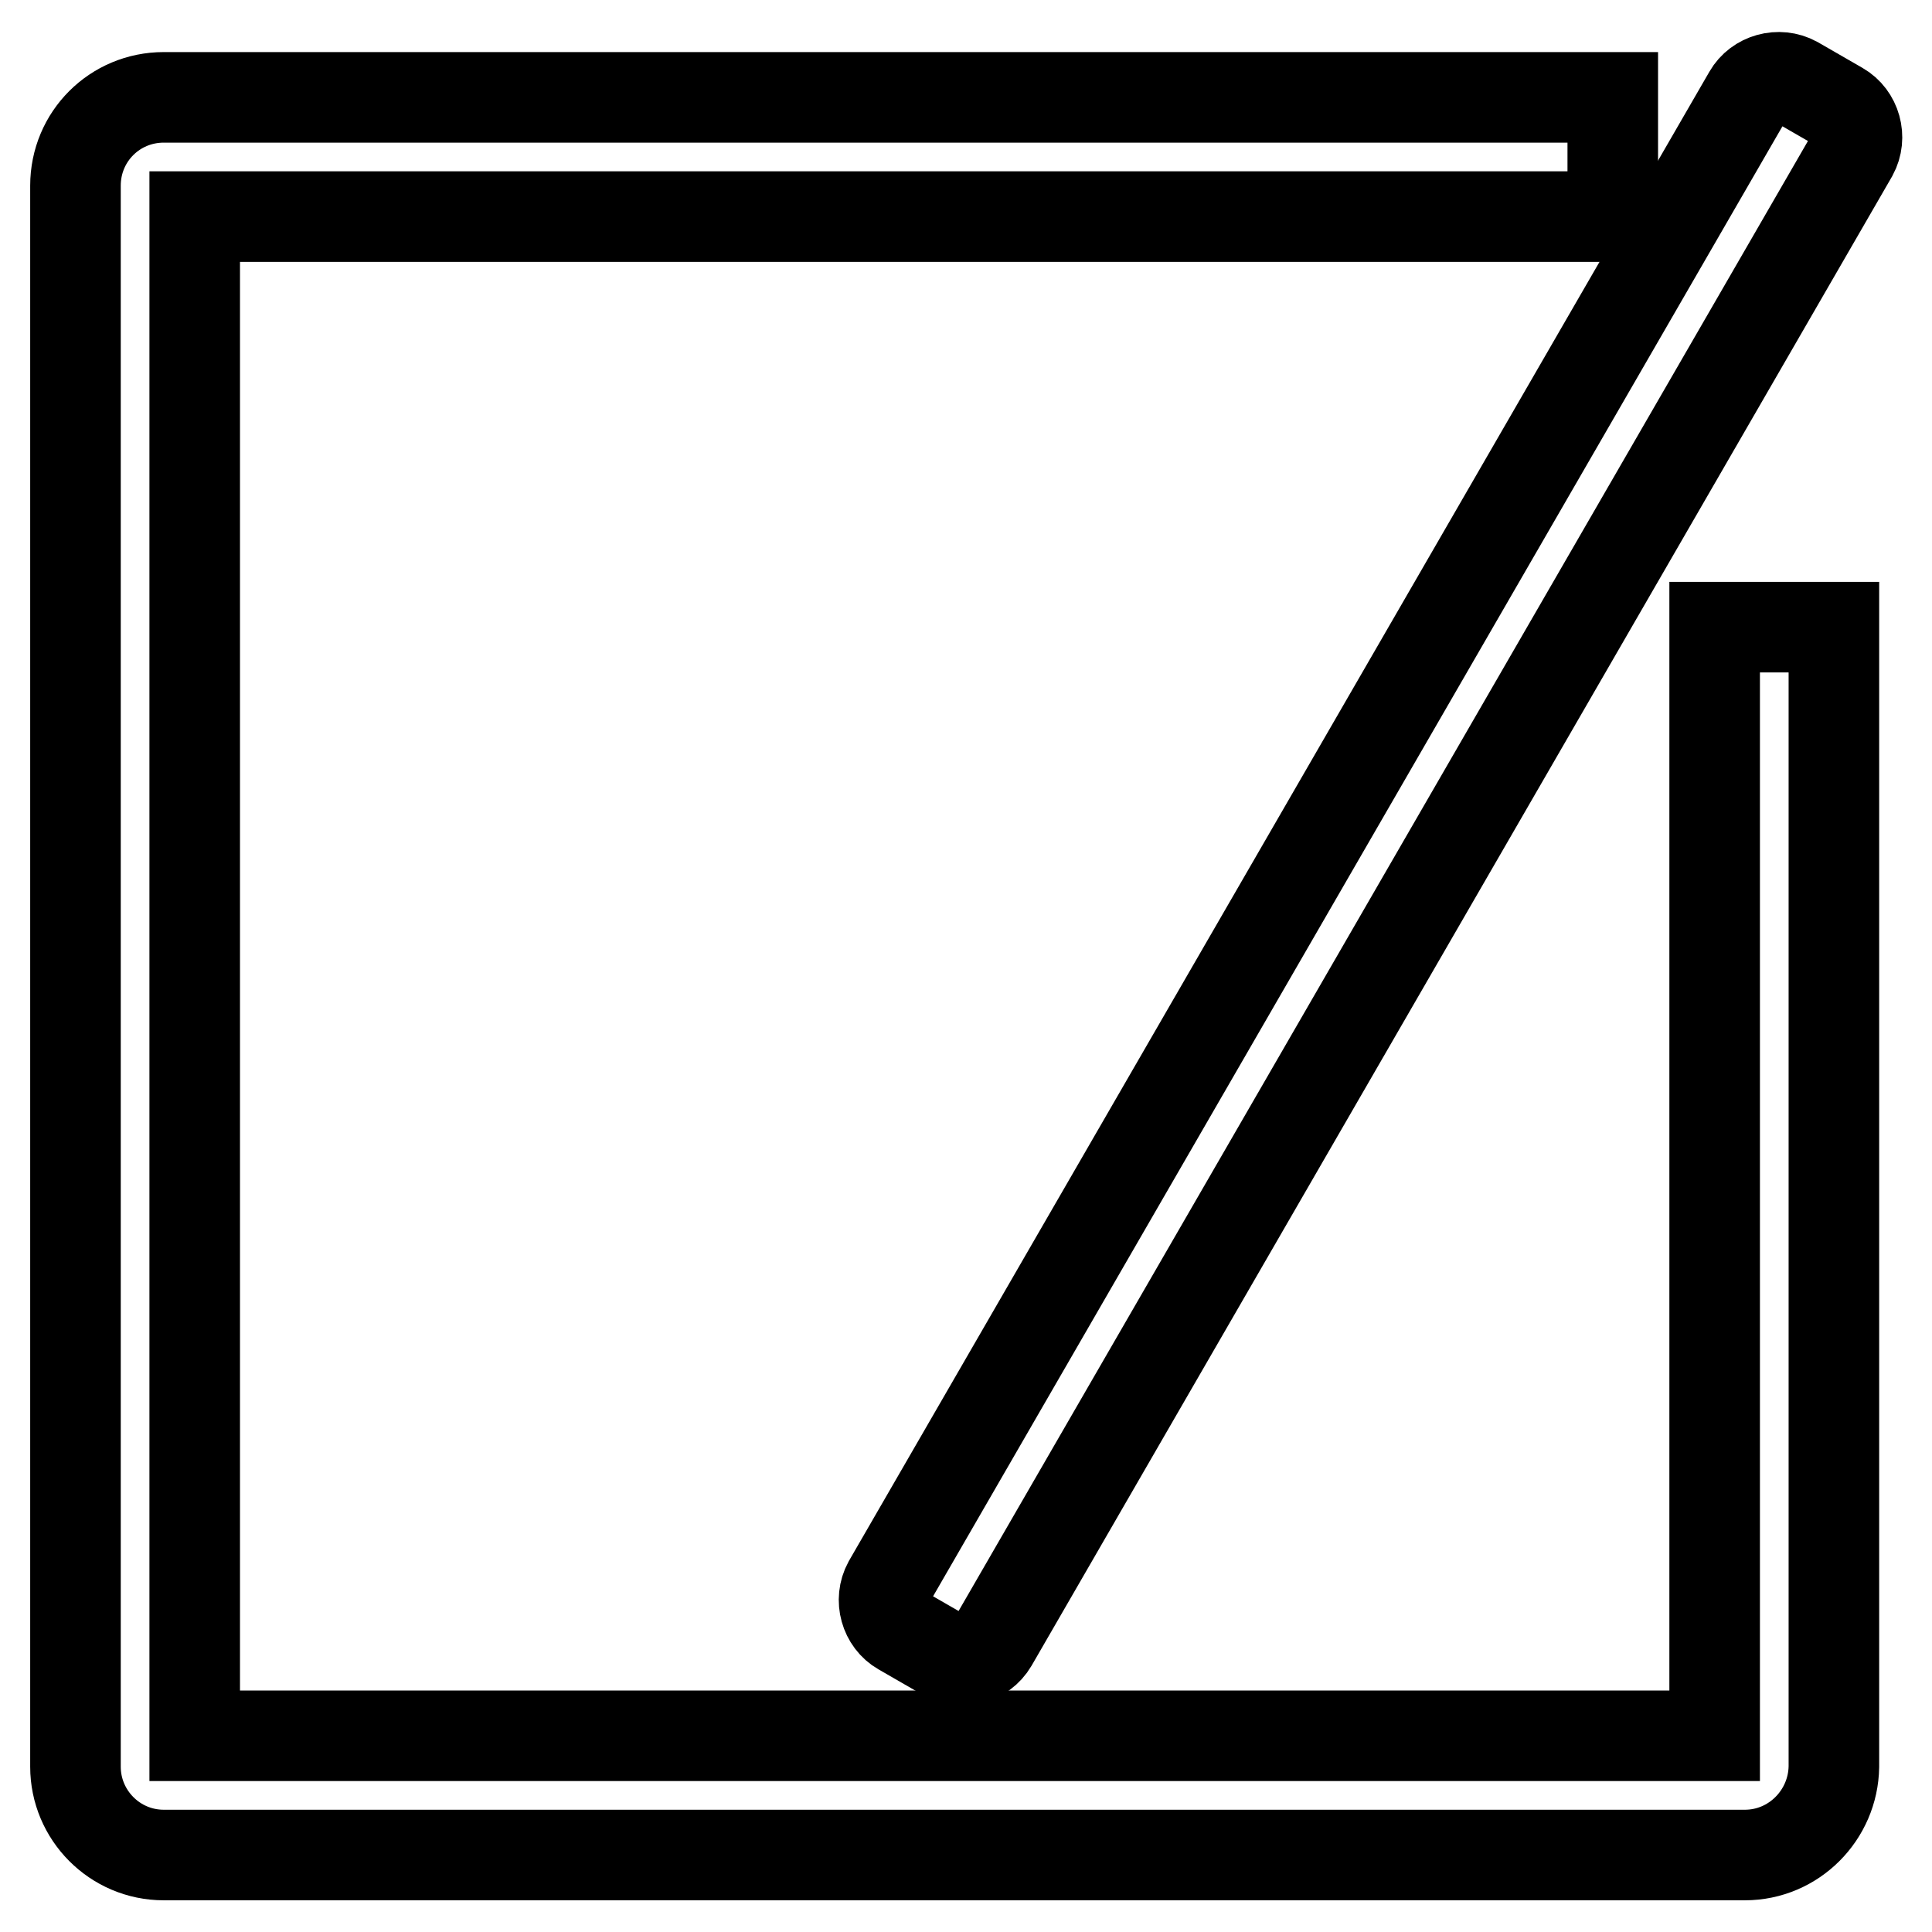
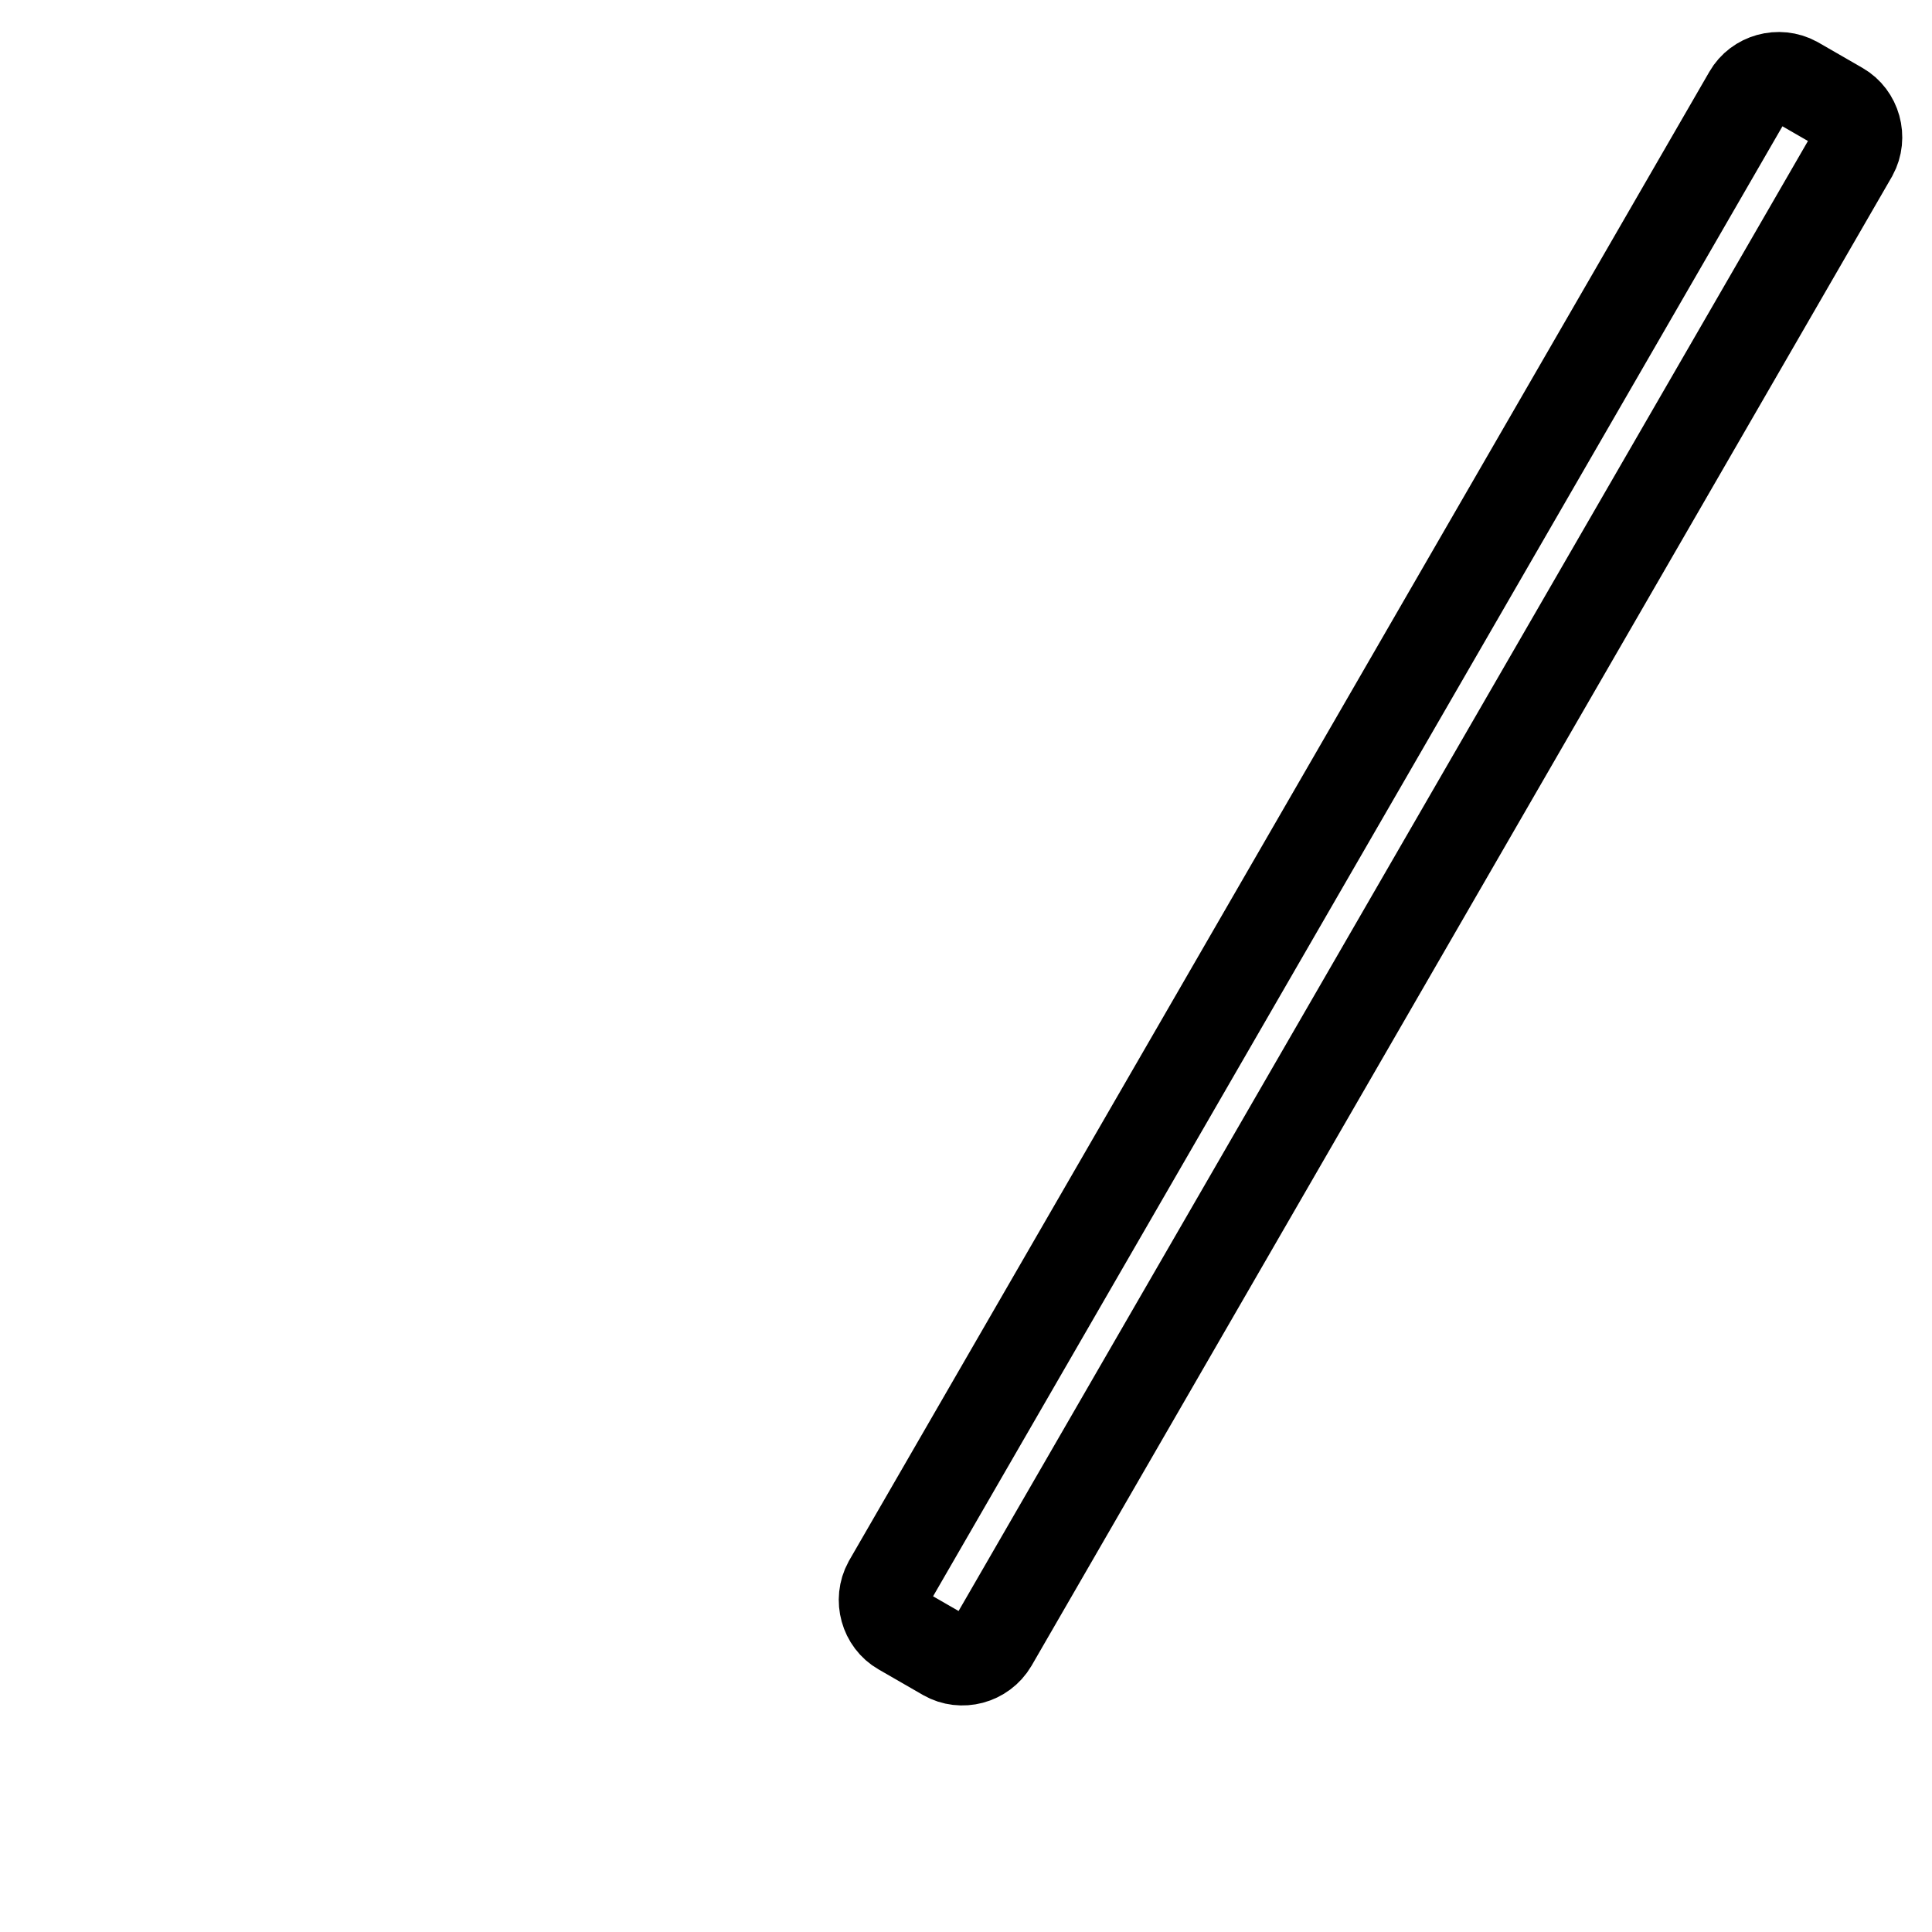
<svg xmlns="http://www.w3.org/2000/svg" version="1.1" x="0px" y="0px" viewBox="0 0 256 256" enable-background="new 0 0 256 256" xml:space="preserve">
  <g>
    <g>
-       <path stroke-width="12" fill-opacity="0" stroke="#000000" d="M231.2,245.8H21.7c-6.5,0-11.7-5.3-11.7-11.7V24.6c0-6.5,5.2-11.7,11.7-11.7h192v15.8H25.8V230h201.4V83.1H243v151C242.9,240.5,237.7,245.8,231.2,245.8z" />
      <path stroke-width="12" fill-opacity="0" stroke="#000000" d="M125.3,219.4l-5.9-3.4c-2.1-1.2-2.9-4-1.7-6.2L231.7,12.5c1.2-2.1,4-2.9,6.2-1.7l5.9,3.4c2.1,1.2,2.9,4,1.7,6.2L131.5,217.7C130.2,219.9,127.4,220.6,125.3,219.4z" />
    </g>
  </g>
</svg>